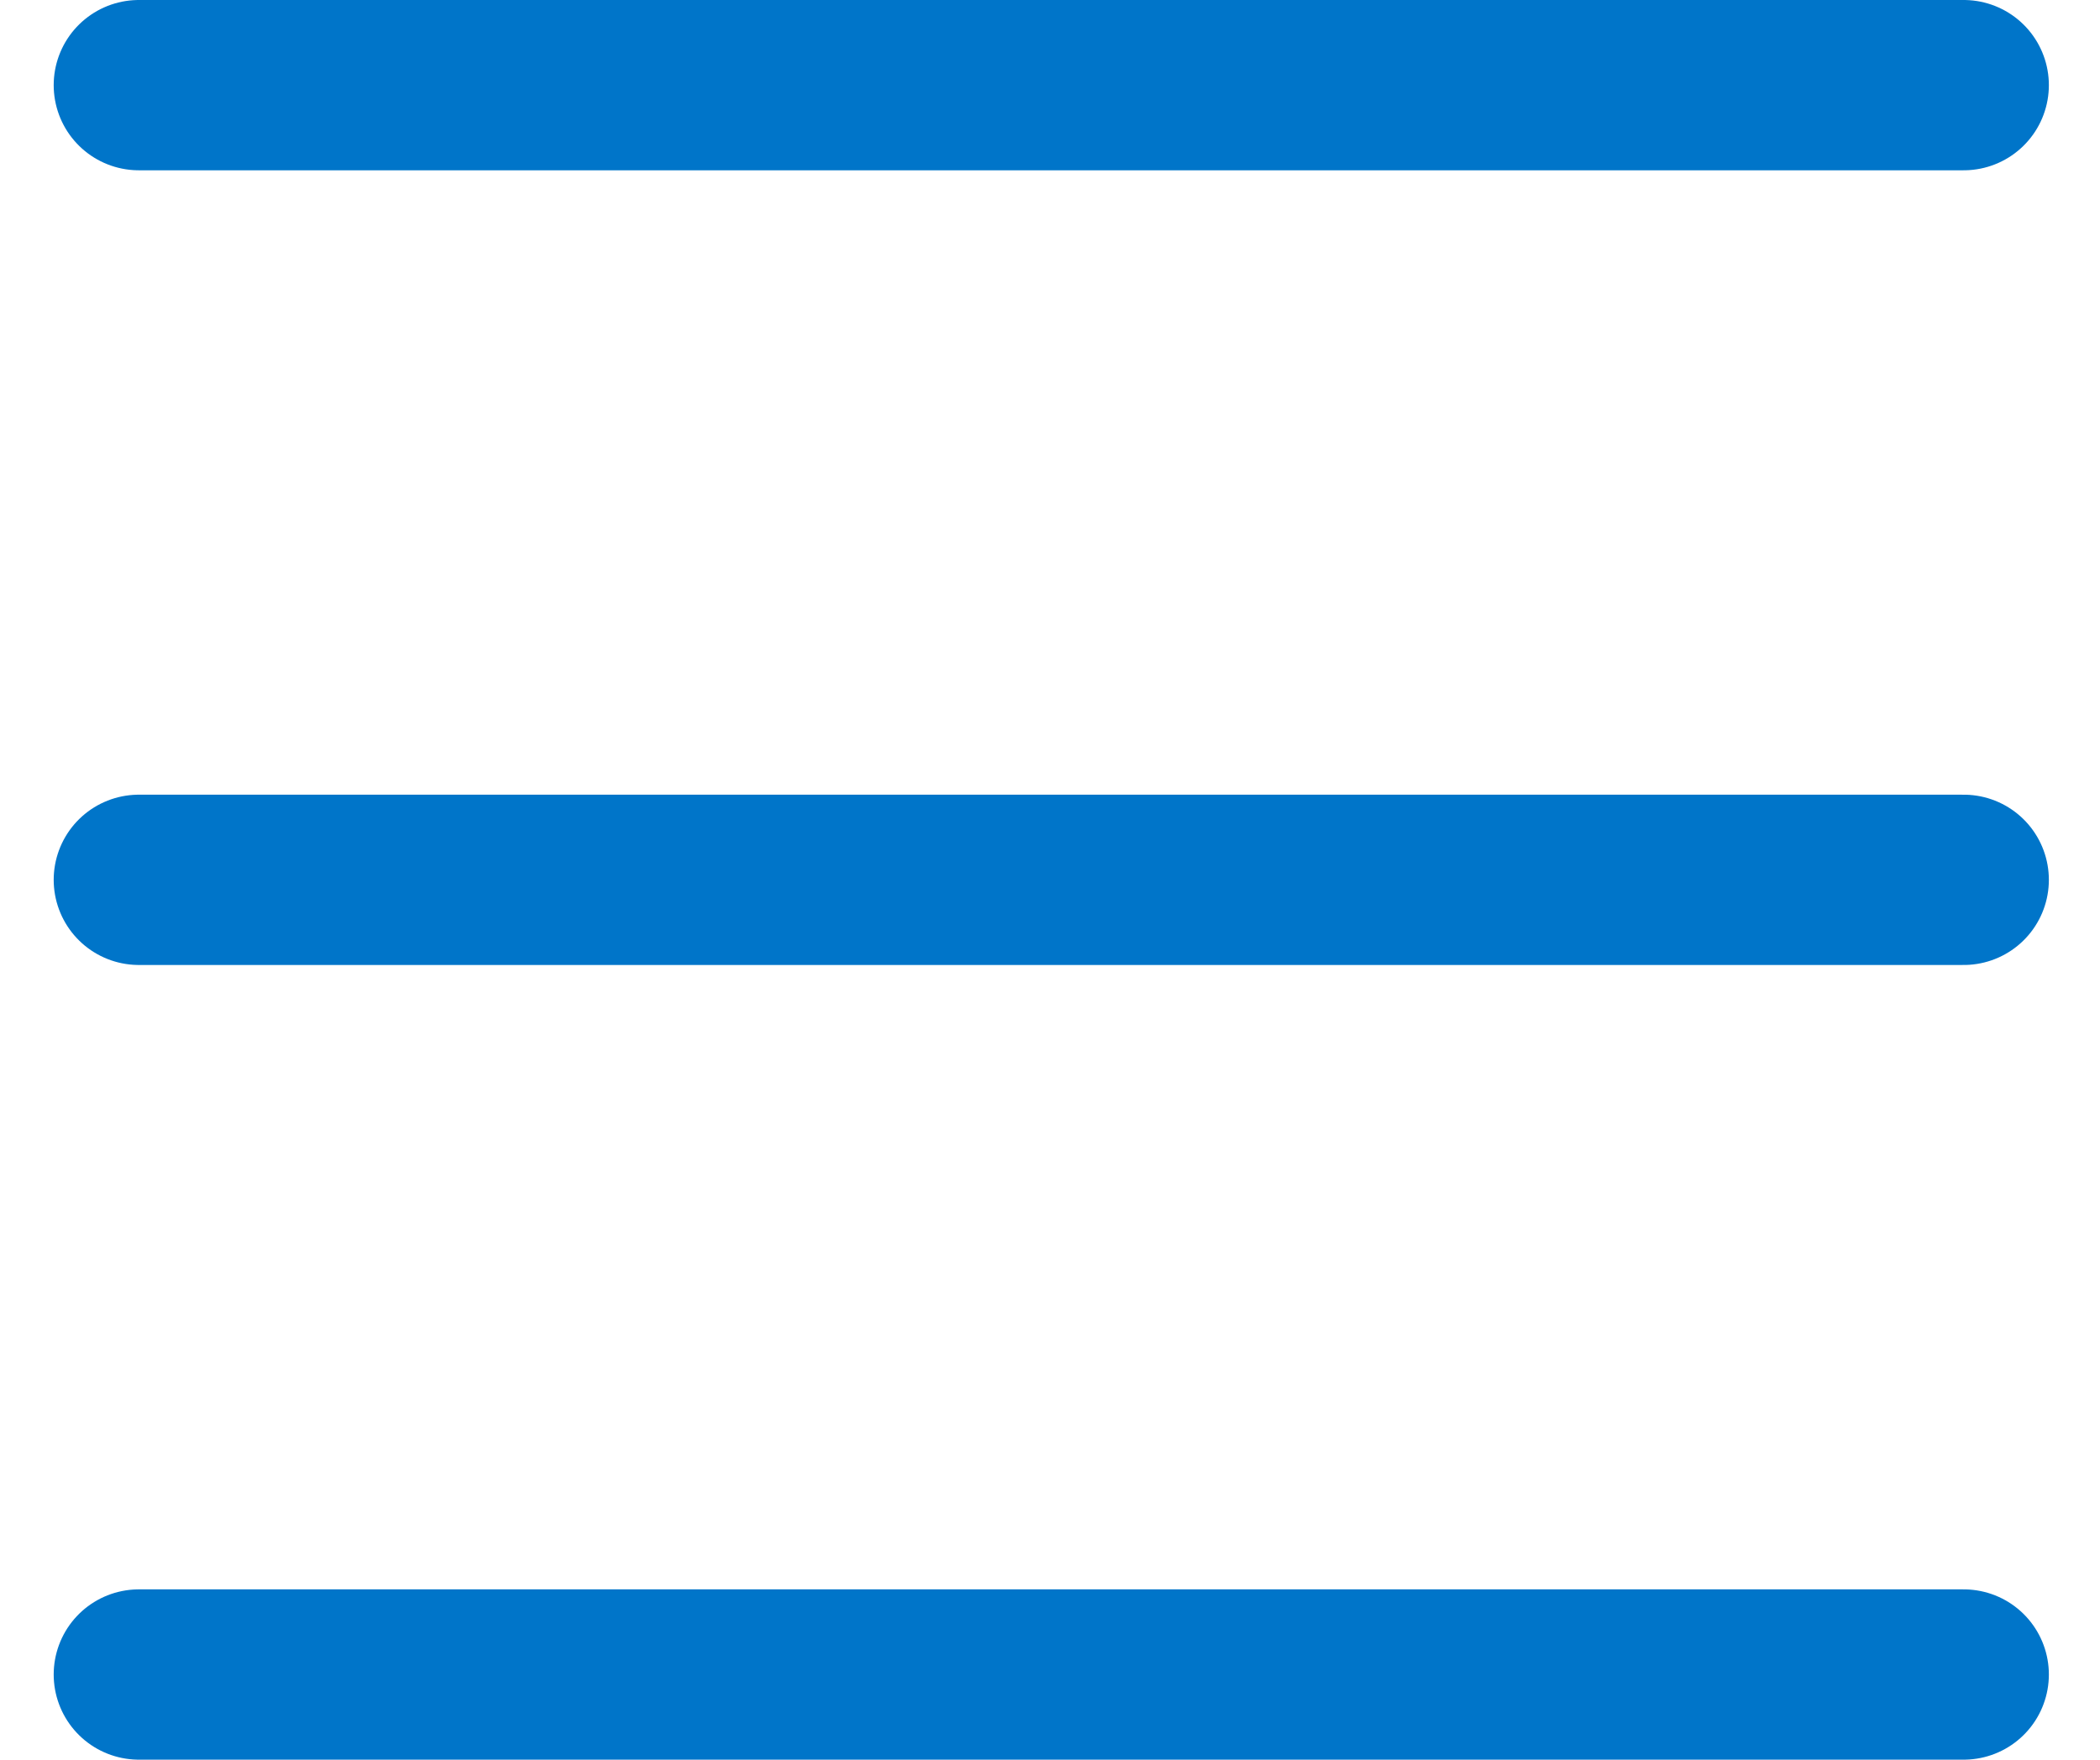
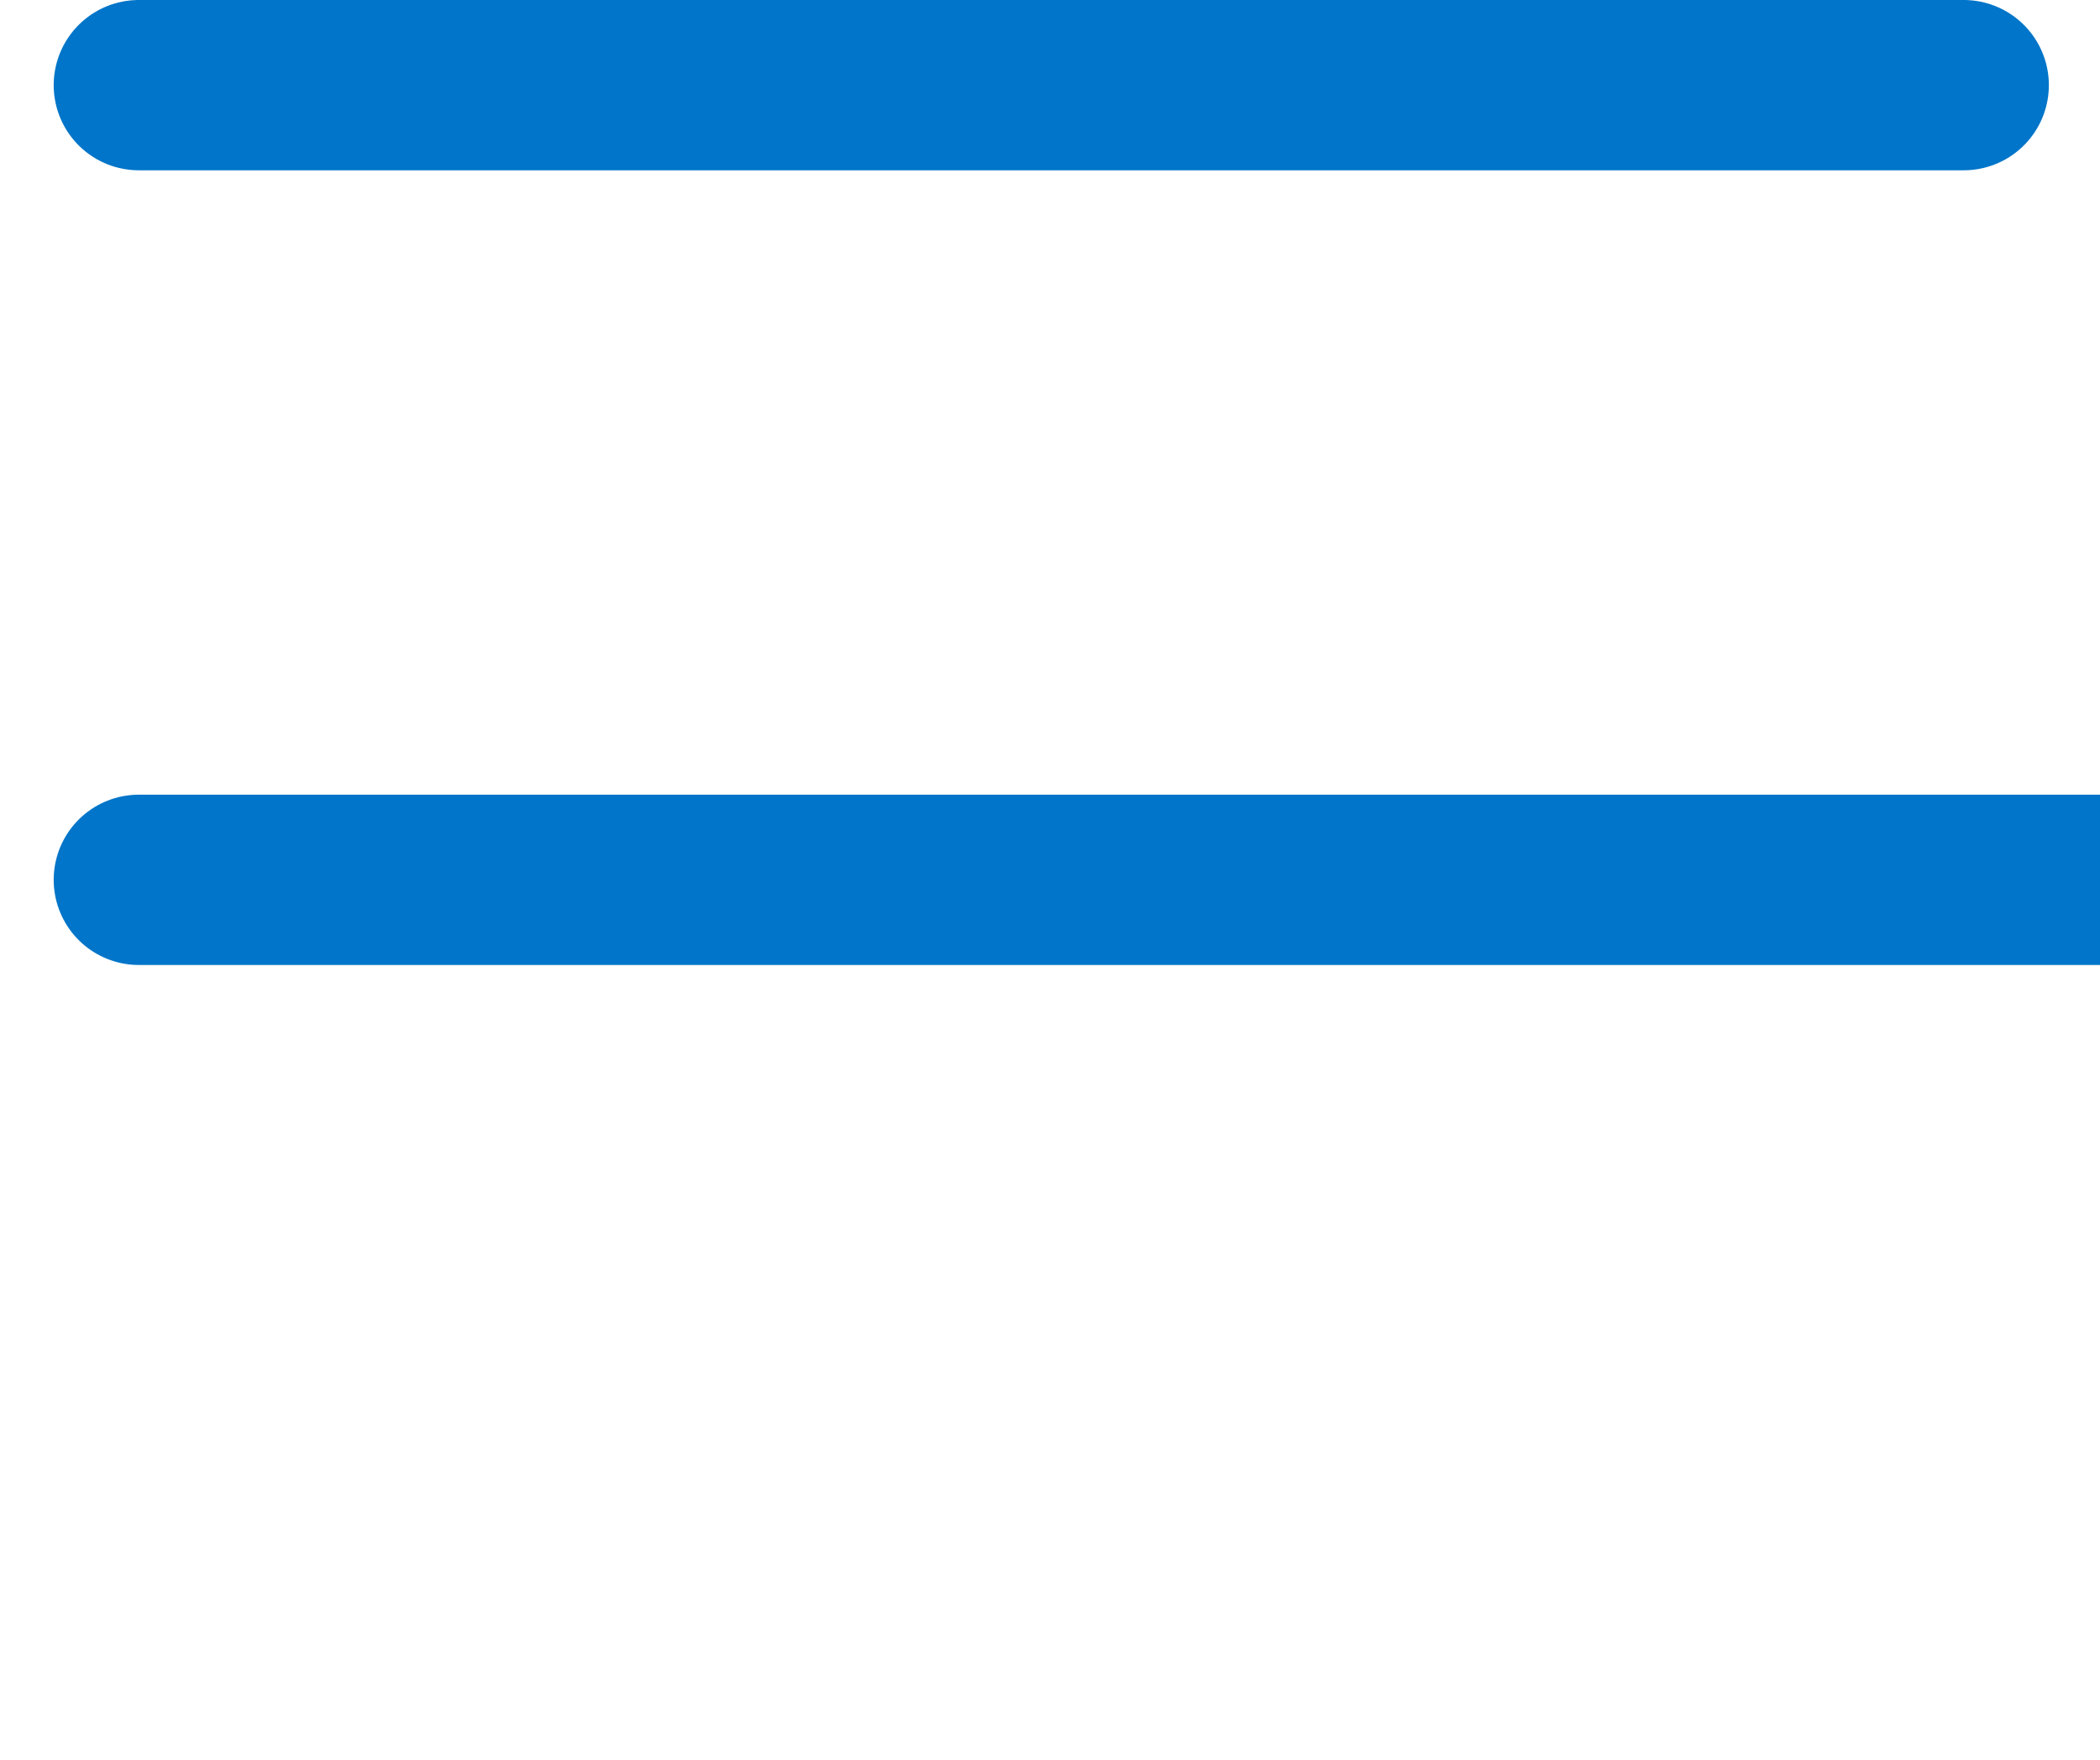
<svg xmlns="http://www.w3.org/2000/svg" height="31" viewBox="0 0 37 31" width="37">
-   <path d="m2.446 1.5h32.153m-32.153 14h32.153m-32.153 14h32.153" fill="none" stroke="#0075c9" stroke-linecap="round" stroke-linejoin="round" stroke-width="3" />
+   <path d="m2.446 1.5h32.153m-32.153 14h32.153h32.153" fill="none" stroke="#0075c9" stroke-linecap="round" stroke-linejoin="round" stroke-width="3" />
</svg>